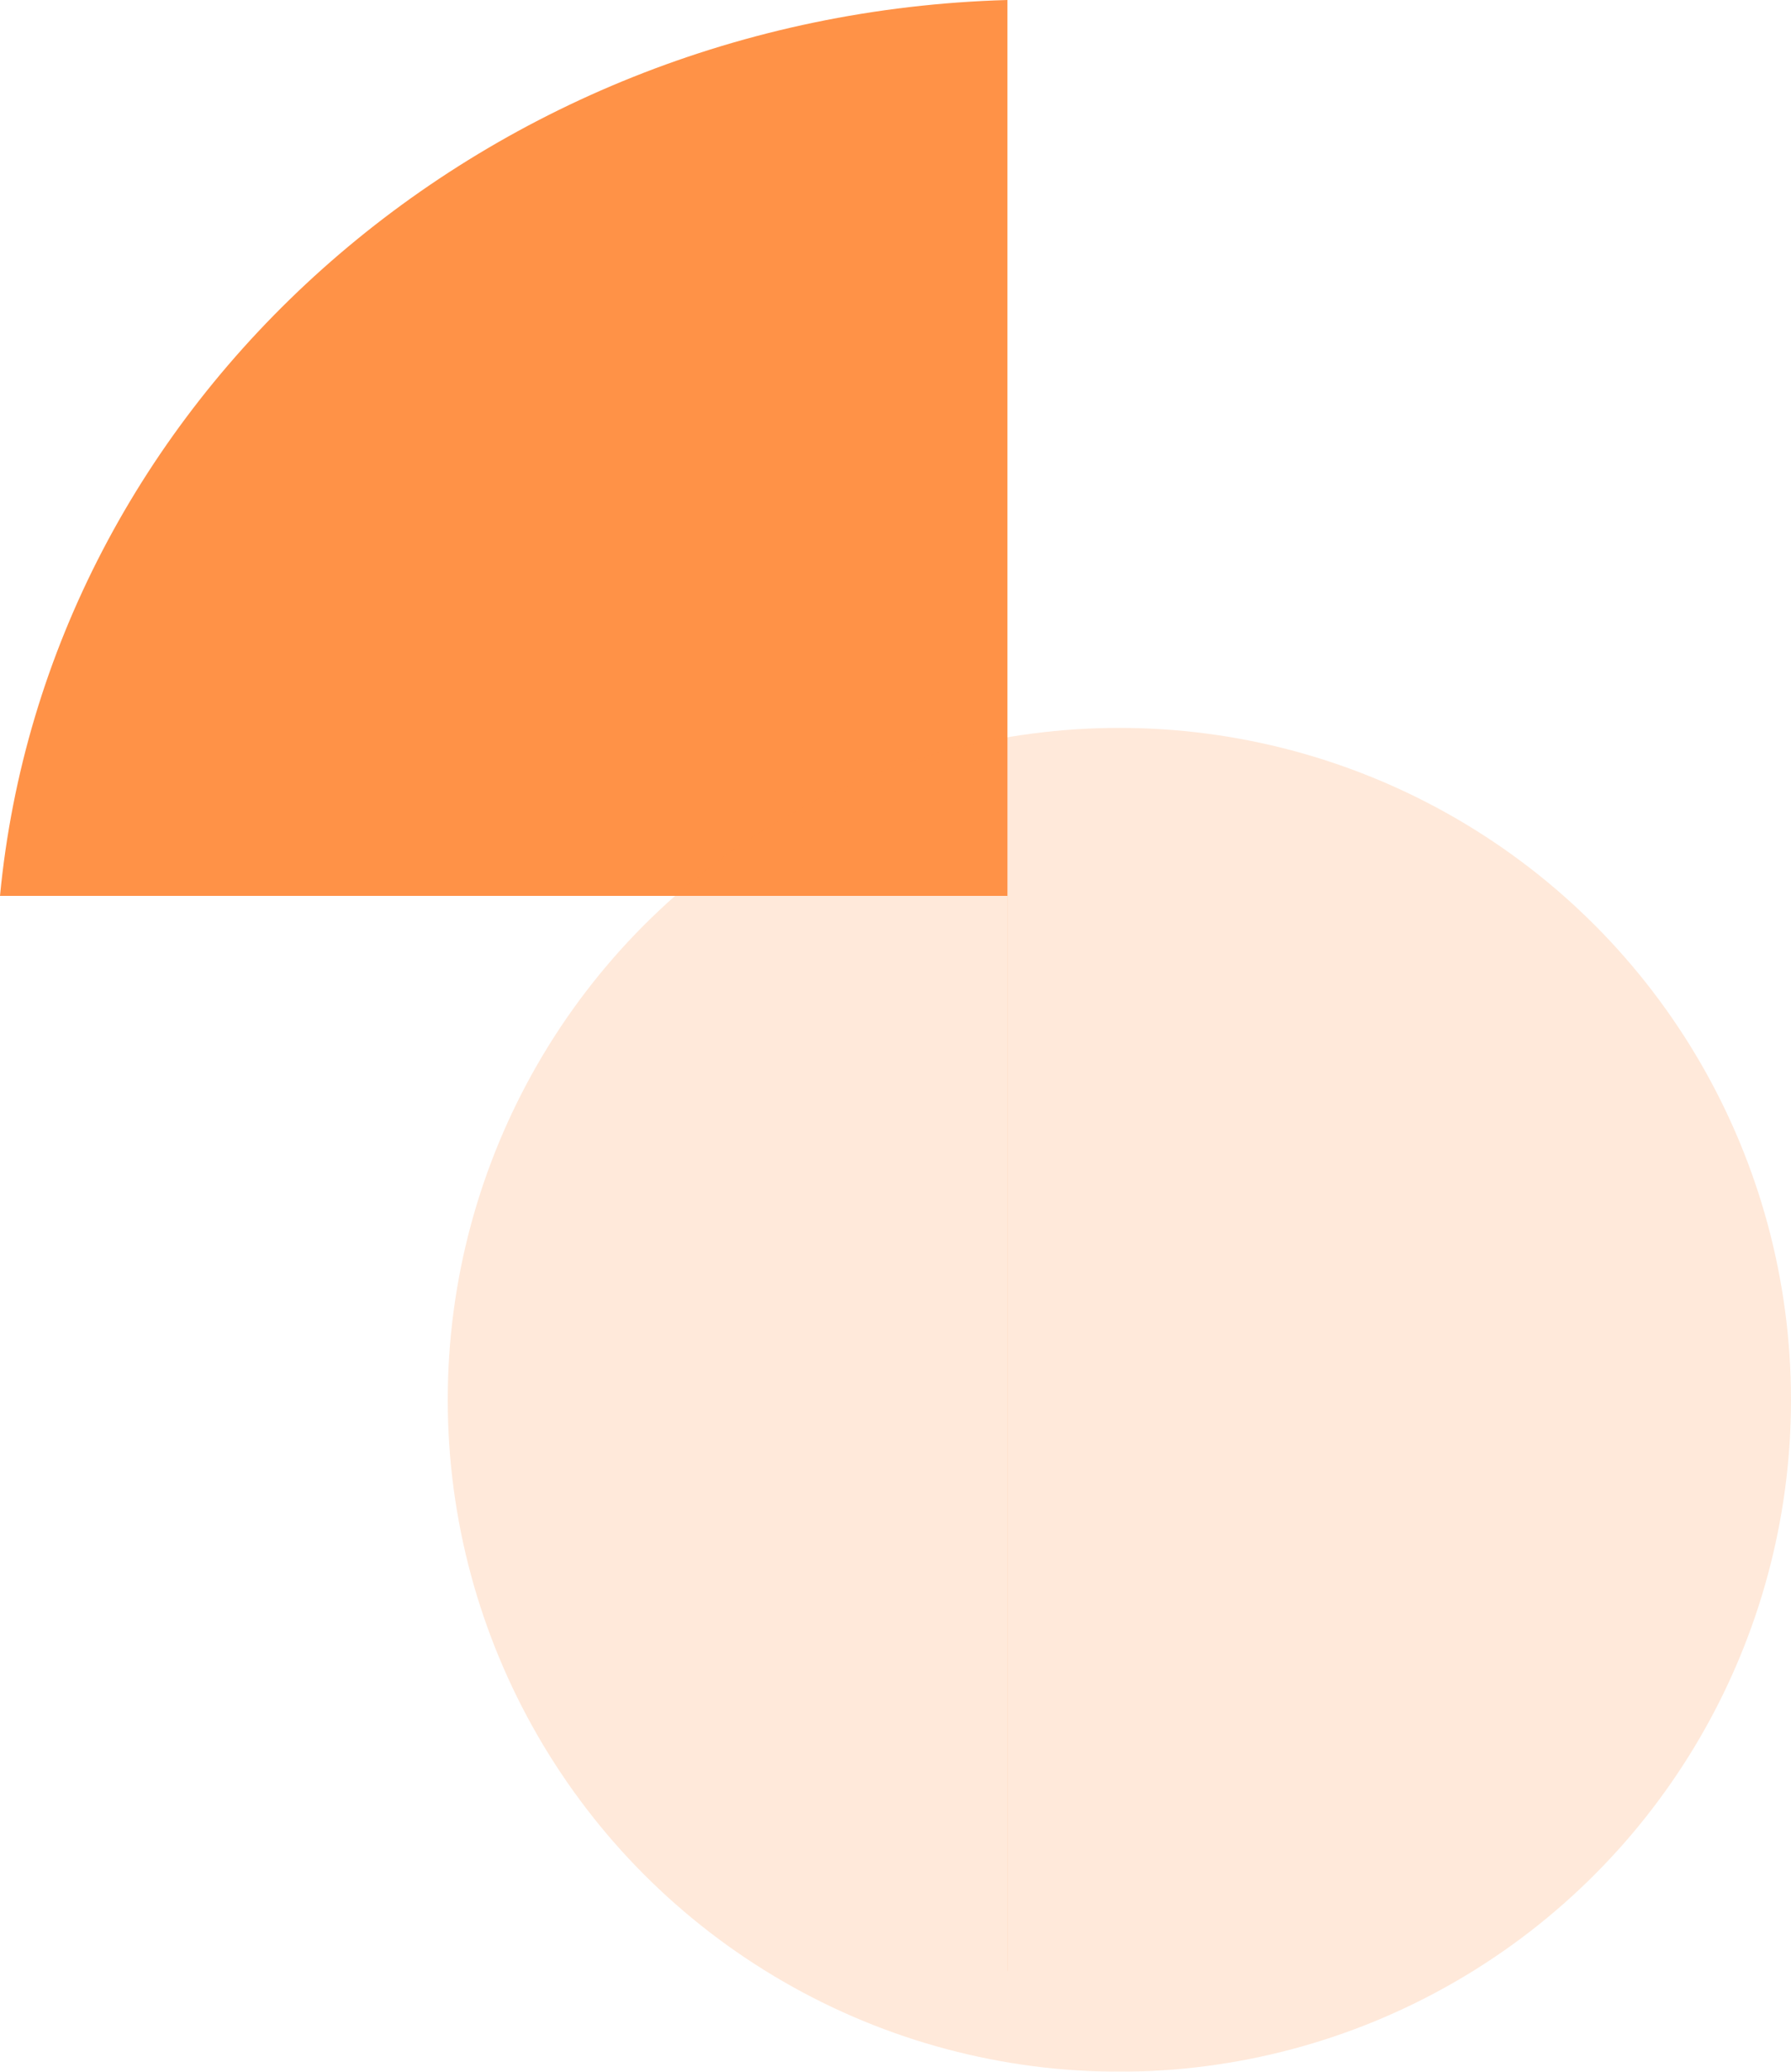
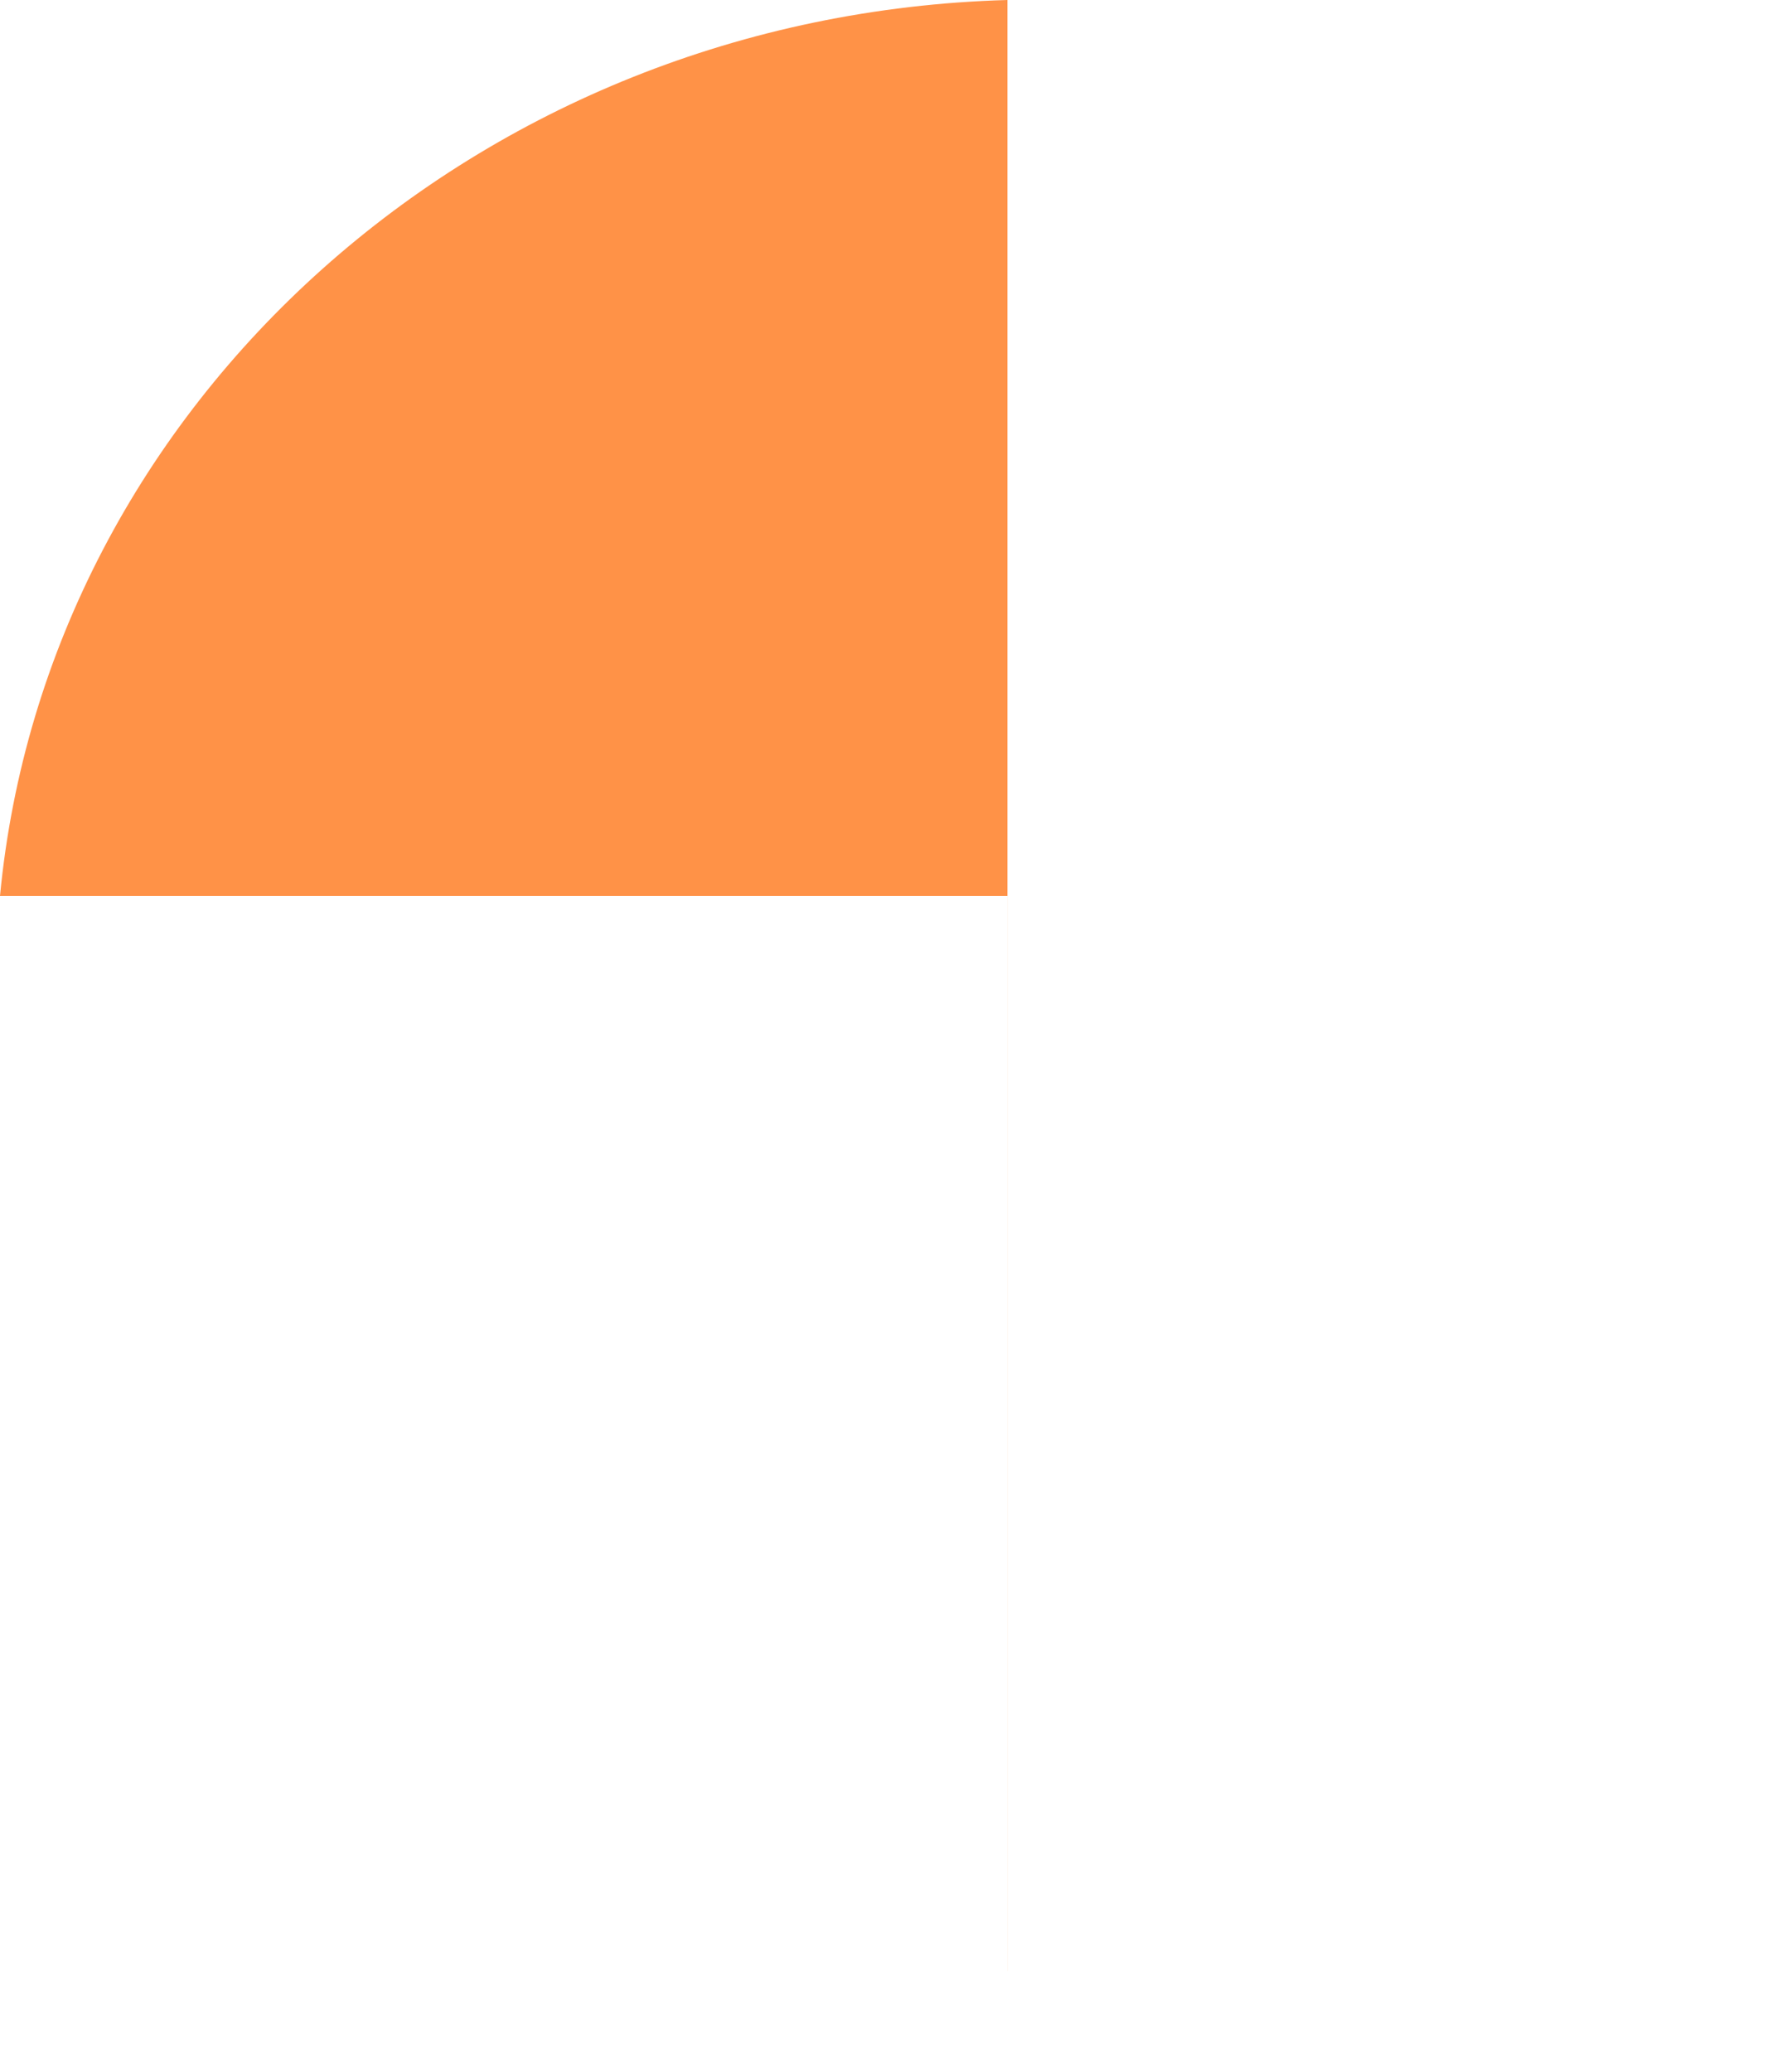
<svg xmlns="http://www.w3.org/2000/svg" width="32" height="37" viewBox="0 0 32 37" fill="none">
  <g id="ç¼ç» 3">
    <path id="å½¢ç¶ç»åå¤ä»½ 2" fill-rule="evenodd" clip-rule="evenodd" d="M0 16C0.84 7.199 8.533 0.266 18 0V35.202C18 35.202 17.999 35.202 17.999 35.202V16H0Z" fill="#FF9247" />
    <g id="æ¤­åå½¢å¤ä»½ 32" filter="url(#filter0_bii_8546_21418)">
-       <circle cx="20" cy="25" r="12" fill="#FF9247" fill-opacity="0.2" />
-     </g>
+       </g>
  </g>
  <defs>
    <filter id="filter0_bii_8546_21418" x="5.282" y="10.282" width="29.437" height="29.437" filterUnits="userSpaceOnUse" color-interpolation-filters="sRGB">
      <feFlood flood-opacity="0" result="BackgroundImageFix" />
      <feGaussianBlur in="BackgroundImageFix" stdDeviation="1.359" />
      <feComposite in2="SourceAlpha" operator="in" result="effect1_backgroundBlur_8546_21418" />
      <feBlend mode="normal" in="SourceGraphic" in2="effect1_backgroundBlur_8546_21418" result="shape" />
      <feColorMatrix in="SourceAlpha" type="matrix" values="0 0 0 0 0 0 0 0 0 0 0 0 0 0 0 0 0 0 127 0" result="hardAlpha" />
      <feOffset dx="1" dy="1" />
      <feGaussianBlur stdDeviation="0.5" />
      <feComposite in2="hardAlpha" operator="arithmetic" k2="-1" k3="1" />
      <feColorMatrix type="matrix" values="0 0 0 0 1 0 0 0 0 1 0 0 0 0 1 0 0 0 0.345 0" />
      <feBlend mode="normal" in2="shape" result="effect2_innerShadow_8546_21418" />
      <feColorMatrix in="SourceAlpha" type="matrix" values="0 0 0 0 0 0 0 0 0 0 0 0 0 0 0 0 0 0 127 0" result="hardAlpha" />
      <feOffset dx="-1" dy="-1" />
      <feGaussianBlur stdDeviation="0.5" />
      <feComposite in2="hardAlpha" operator="arithmetic" k2="-1" k3="1" />
      <feColorMatrix type="matrix" values="0 0 0 0 1 0 0 0 0 1 0 0 0 0 1 0 0 0 0.391 0" />
      <feBlend mode="normal" in2="effect2_innerShadow_8546_21418" result="effect3_innerShadow_8546_21418" />
    </filter>
  </defs>
</svg>